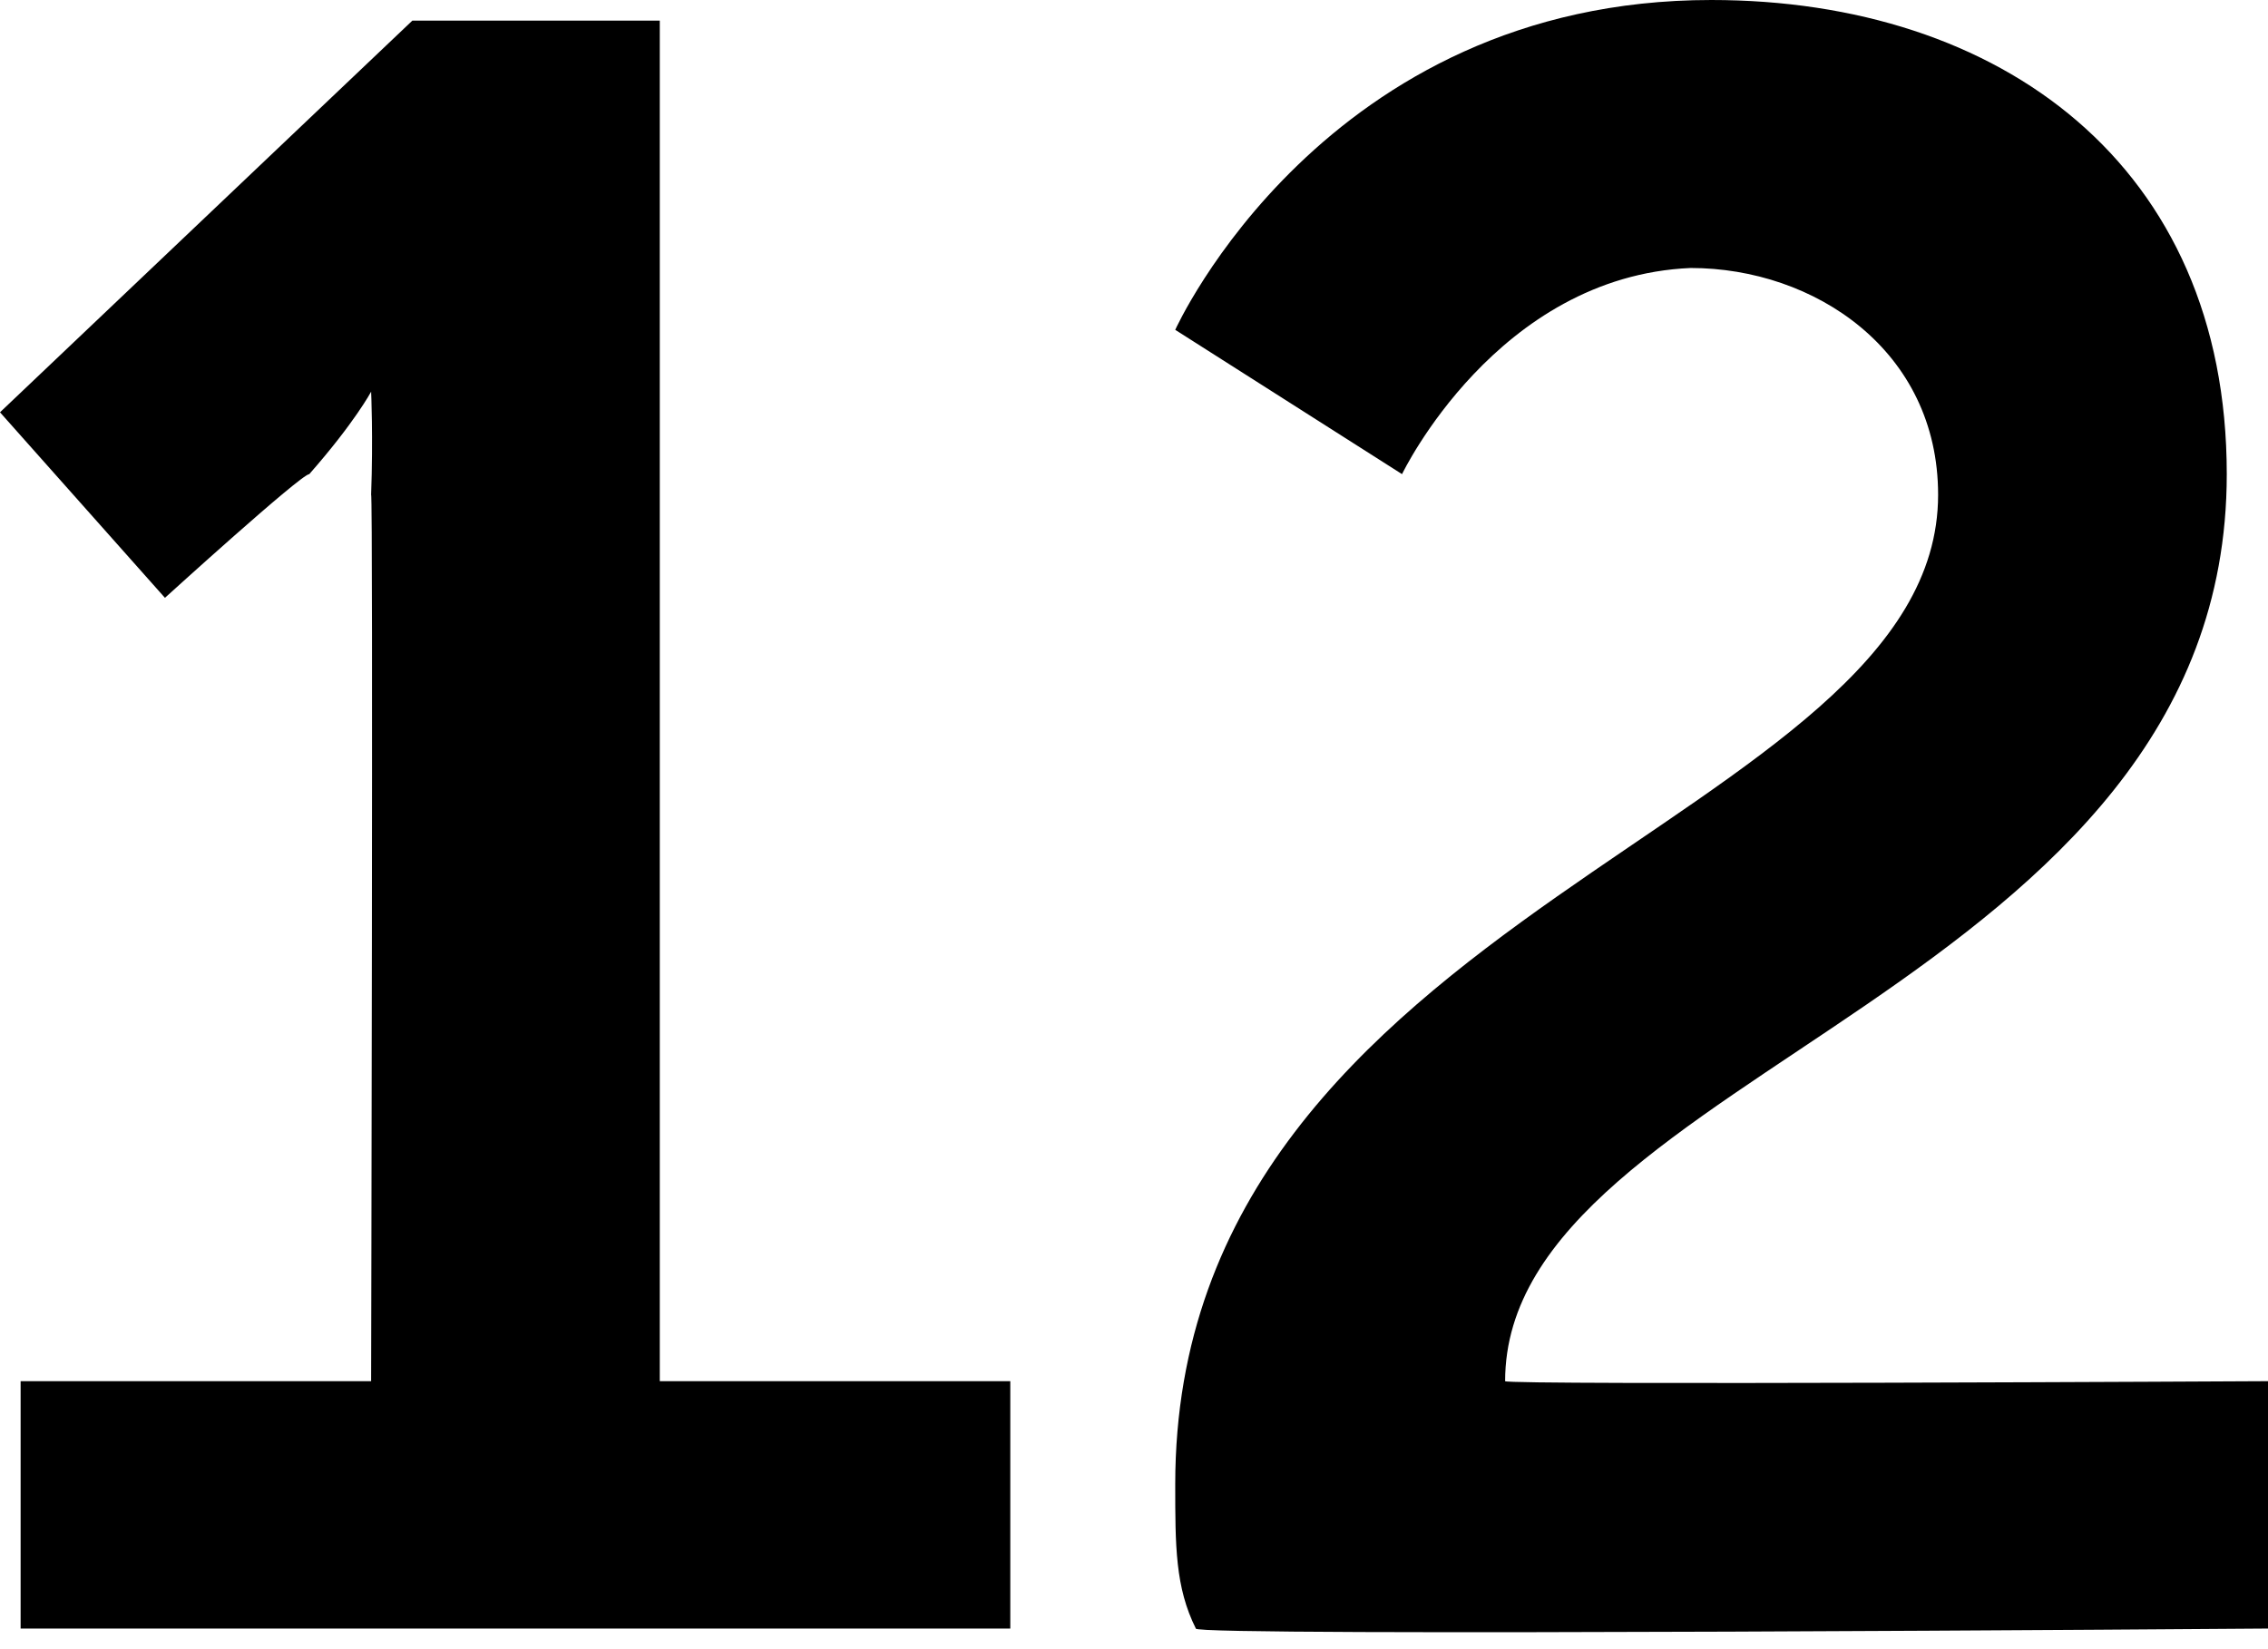
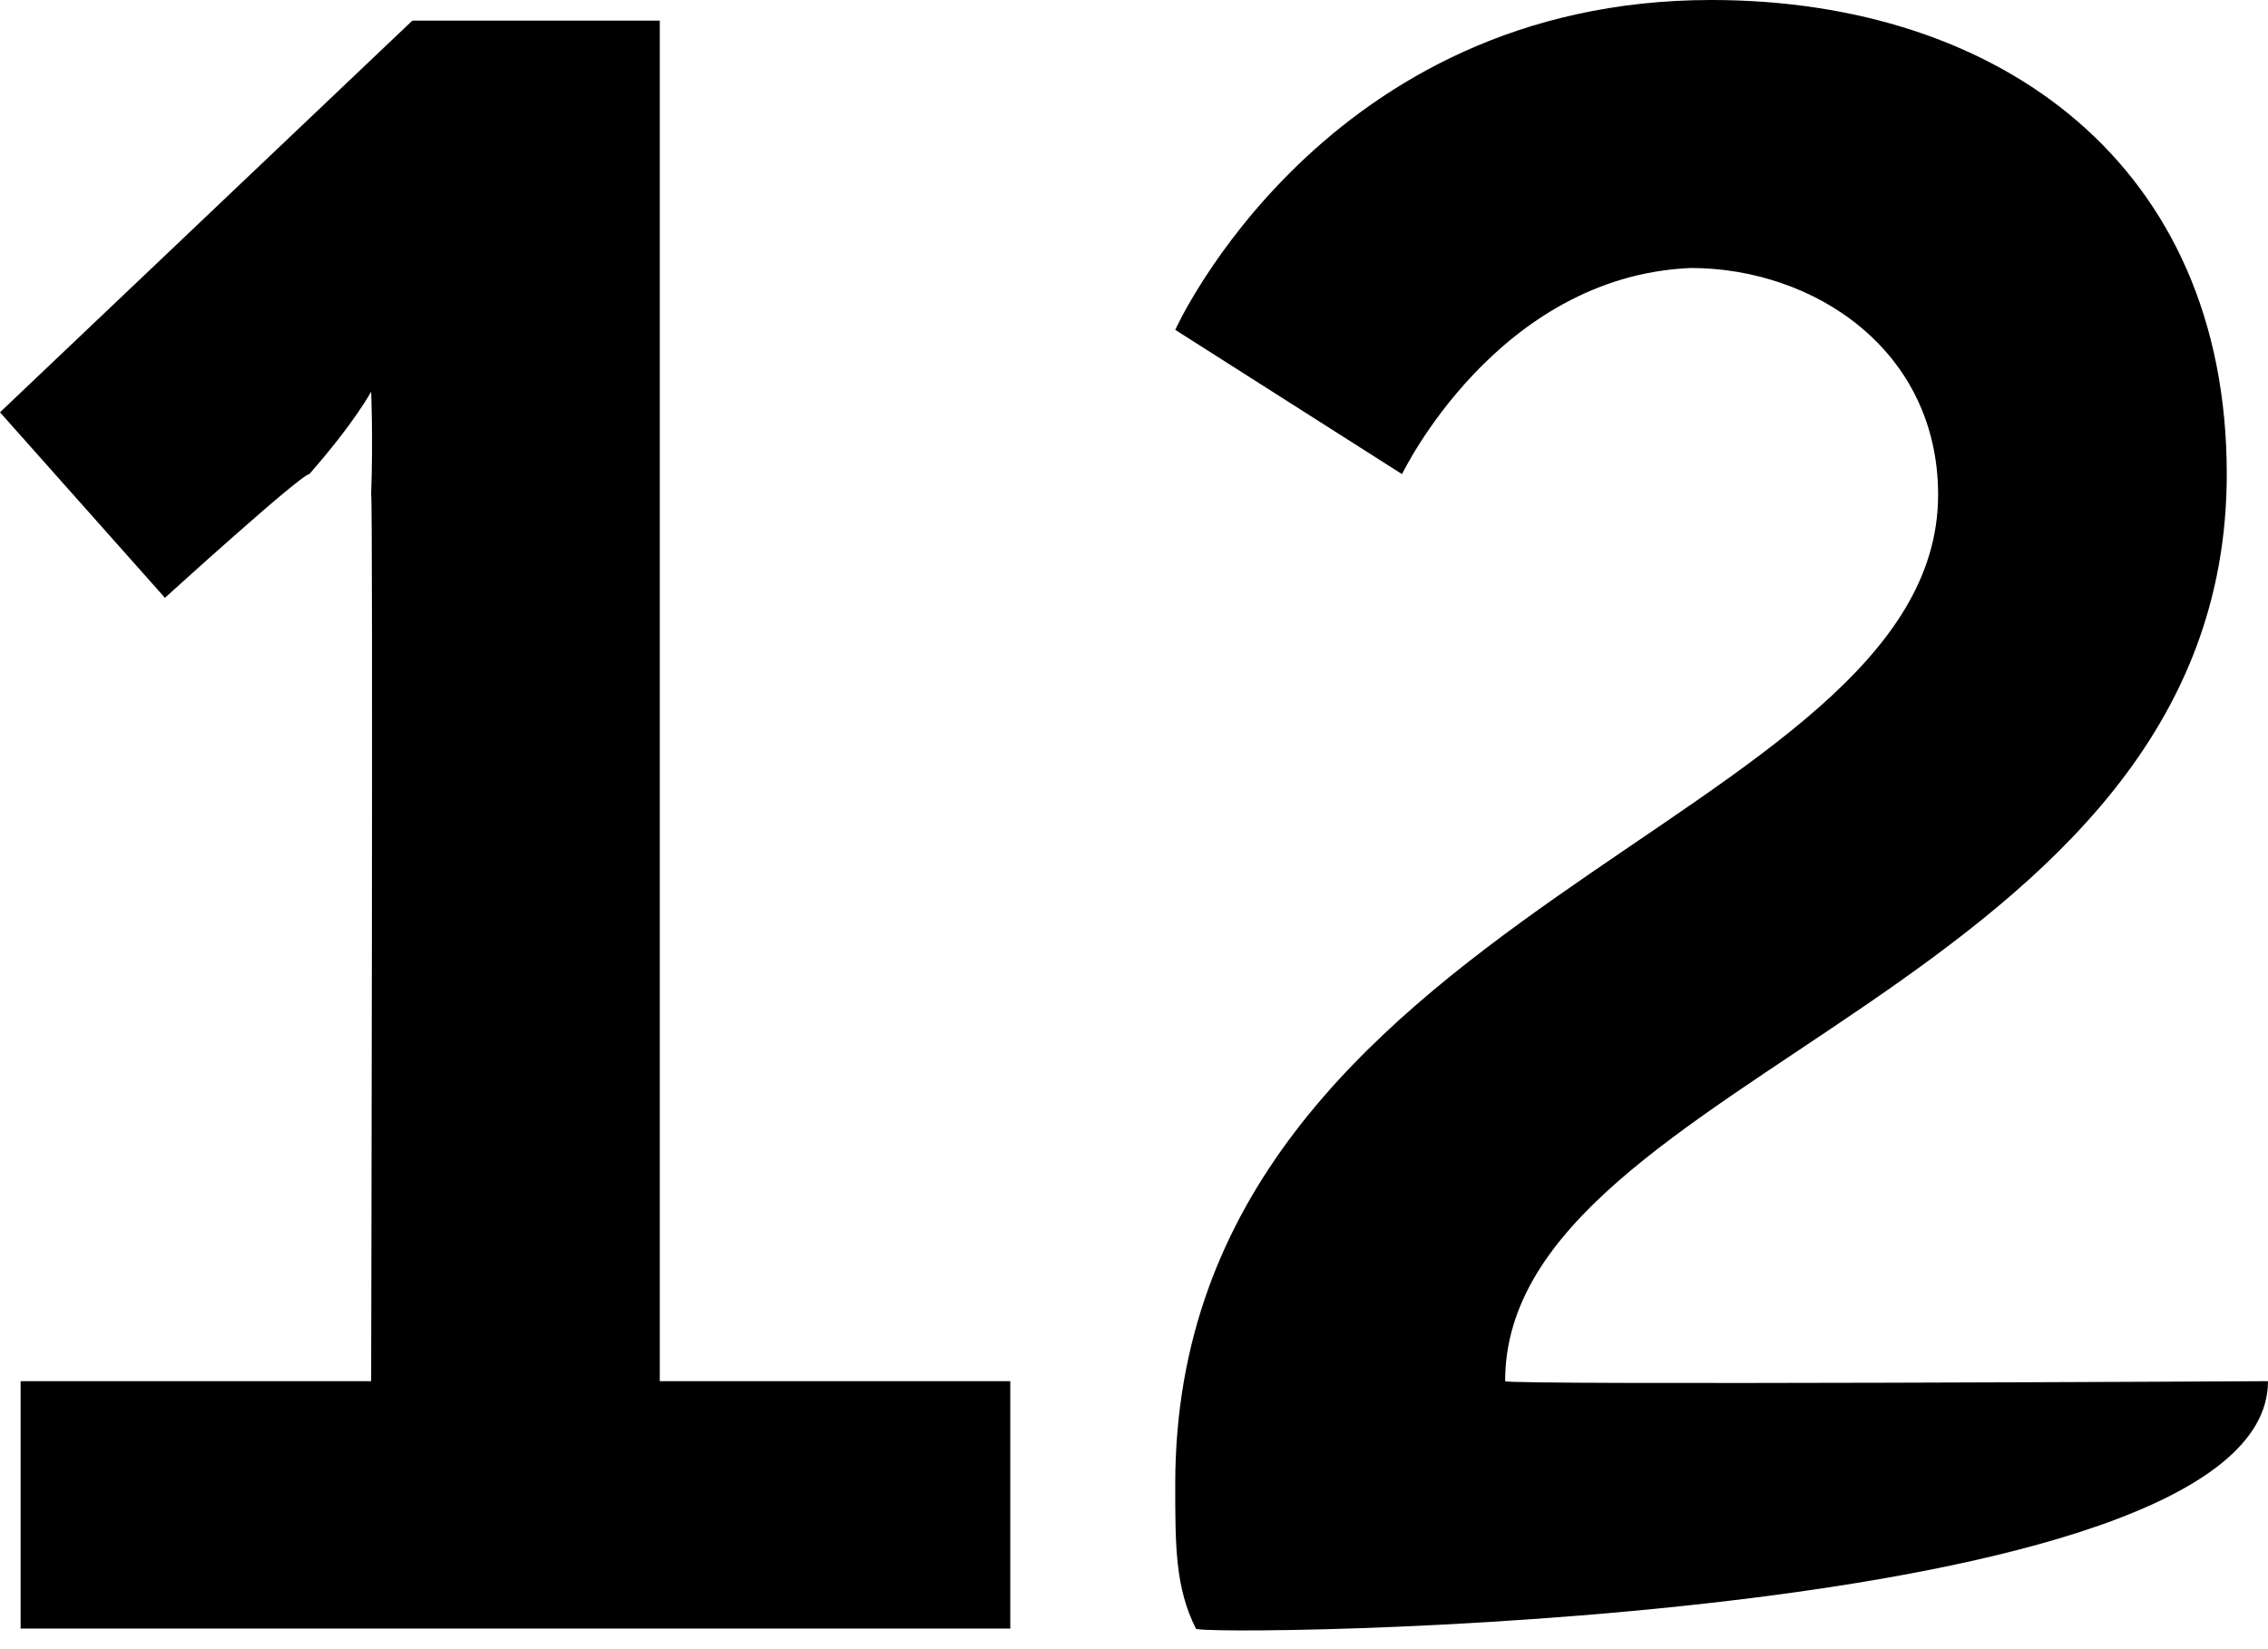
<svg xmlns="http://www.w3.org/2000/svg" version="1.1" style="left: 35.22% !important; width: 29.26% !important;top: 1.71% !important; height44.11% !important;" width="11px" height="8px" viewBox="0 0 11 8">
  <desc>12</desc>
  <defs />
  <g id="Polygon21304">
-     <path d="M 0.1 6.7 L 1.8 6.7 C 1.8 6.7 1.81 2.39 1.8 2.4 C 1.81 2.12 1.8 1.9 1.8 1.9 L 1.8 1.9 C 1.8 1.9 1.72 2.05 1.5 2.3 C 1.46 2.3 0.8 2.9 0.8 2.9 L 0 2 L 2 0.1 L 3.2 0.1 L 3.2 6.7 L 4.9 6.7 L 4.9 7.9 L 0.1 7.9 L 0.1 6.7 Z M 5.7 7.2 C 5.7 4.4 9.4 4 9.4 2.4 C 9.4 1.7 8.8 1.3 8.2 1.3 C 7.26 1.34 6.8 2.3 6.8 2.3 L 5.7 1.6 C 5.7 1.6 6.42 0 8.3 0 C 9.7 0 10.8 0.8 10.8 2.3 C 10.8 4.8 7.3 5.2 7.3 6.7 C 7.3 6.72 11 6.7 11 6.7 L 11 7.9 C 11 7.9 5.77 7.94 5.8 7.9 C 5.7 7.7 5.7 7.5 5.7 7.2 Z " stroke="none" fill="#000" />
+     <path d="M 0.1 6.7 L 1.8 6.7 C 1.8 6.7 1.81 2.39 1.8 2.4 C 1.81 2.12 1.8 1.9 1.8 1.9 L 1.8 1.9 C 1.8 1.9 1.72 2.05 1.5 2.3 C 1.46 2.3 0.8 2.9 0.8 2.9 L 0 2 L 2 0.1 L 3.2 0.1 L 3.2 6.7 L 4.9 6.7 L 4.9 7.9 L 0.1 7.9 L 0.1 6.7 Z M 5.7 7.2 C 5.7 4.4 9.4 4 9.4 2.4 C 9.4 1.7 8.8 1.3 8.2 1.3 C 7.26 1.34 6.8 2.3 6.8 2.3 L 5.7 1.6 C 5.7 1.6 6.42 0 8.3 0 C 9.7 0 10.8 0.8 10.8 2.3 C 10.8 4.8 7.3 5.2 7.3 6.7 C 7.3 6.72 11 6.7 11 6.7 C 11 7.9 5.77 7.94 5.8 7.9 C 5.7 7.7 5.7 7.5 5.7 7.2 Z " stroke="none" fill="#000" />
  </g>
</svg>